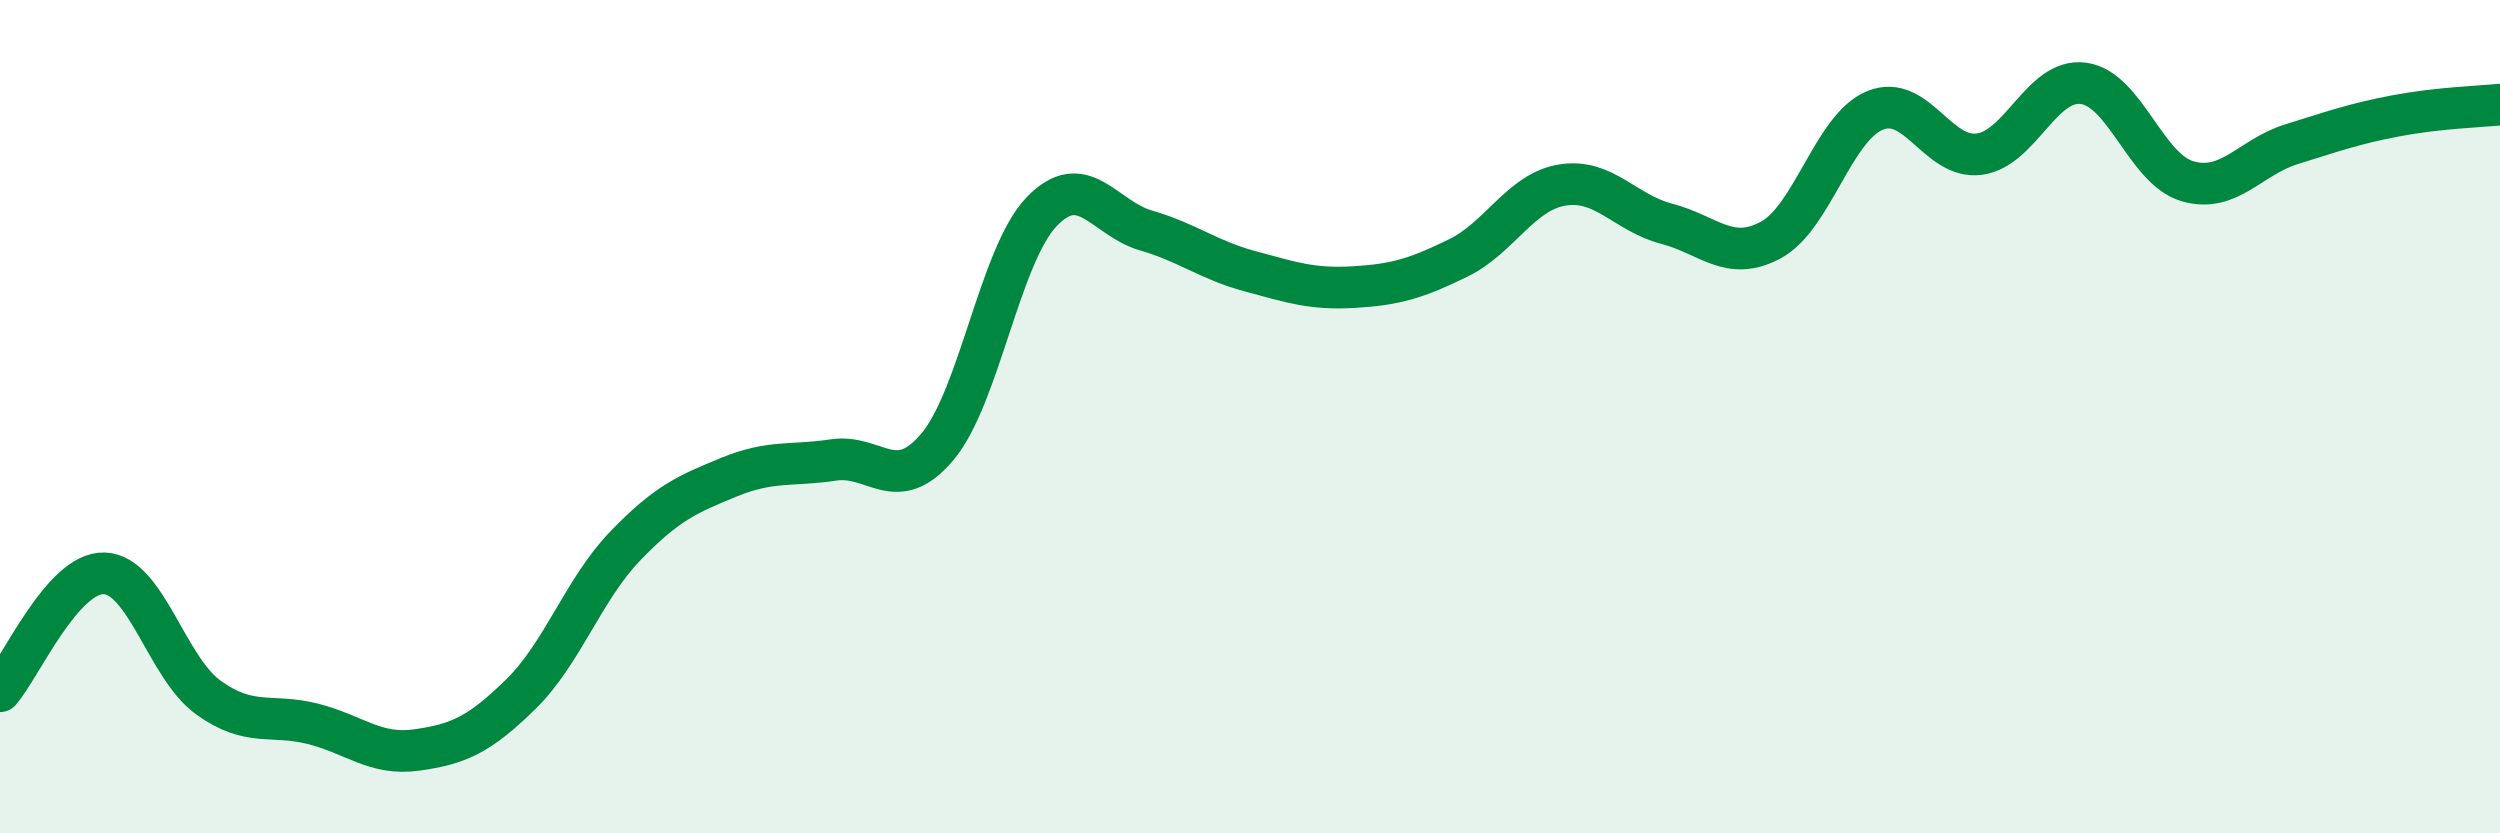
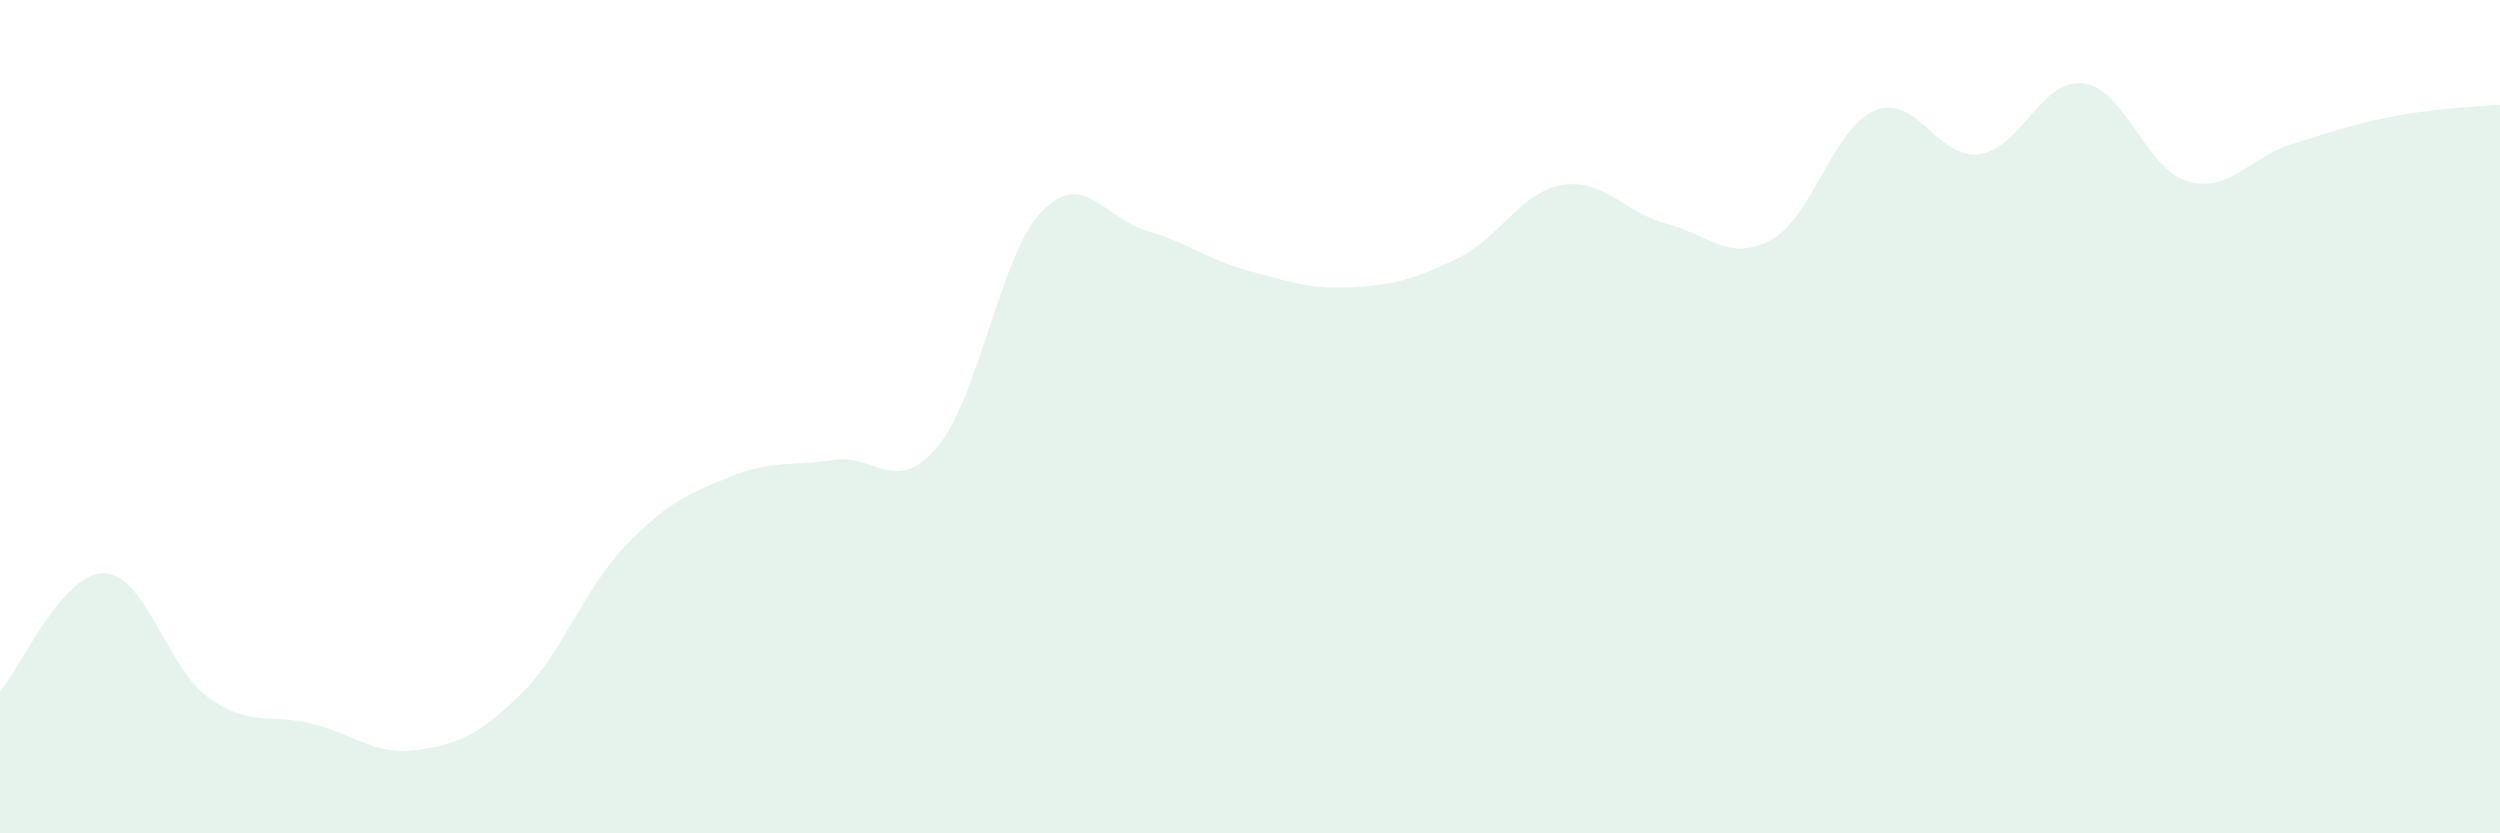
<svg xmlns="http://www.w3.org/2000/svg" width="60" height="20" viewBox="0 0 60 20">
  <path d="M 0,16.59 C 0.5,16.02 1.5,13.73 2.5,13.76 C 3.5,13.79 4,16.02 5,16.74 C 6,17.46 6.5,17.12 7.5,17.37 C 8.5,17.62 9,18.14 10,18 C 11,17.86 11.5,17.64 12.5,16.66 C 13.5,15.68 14,14.15 15,13.11 C 16,12.07 16.5,11.86 17.5,11.45 C 18.5,11.04 19,11.19 20,11.04 C 21,10.89 21.5,11.91 22.5,10.72 C 23.5,9.53 24,6.12 25,5.08 C 26,4.04 26.5,5.24 27.5,5.53 C 28.5,5.82 29,6.24 30,6.51 C 31,6.78 31.5,6.95 32.5,6.89 C 33.5,6.83 34,6.68 35,6.19 C 36,5.7 36.5,4.6 37.5,4.44 C 38.5,4.28 39,5.11 40,5.37 C 41,5.63 41.5,6.3 42.5,5.76 C 43.5,5.22 44,3.06 45,2.65 C 46,2.24 46.5,3.83 47.5,3.7 C 48.5,3.57 49,1.87 50,2 C 51,2.13 51.5,4.06 52.5,4.35 C 53.5,4.64 54,3.77 55,3.46 C 56,3.15 56.5,2.97 57.5,2.78 C 58.5,2.59 59.5,2.56 60,2.51L60 20L0 20Z" fill="#008740" opacity="0.1" stroke-linecap="round" stroke-linejoin="round" />
-   <path d="M 0,16.59 C 0.5,16.02 1.5,13.73 2.5,13.76 C 3.5,13.79 4,16.02 5,16.74 C 6,17.46 6.5,17.12 7.5,17.37 C 8.5,17.62 9,18.14 10,18 C 11,17.86 11.5,17.64 12.5,16.66 C 13.5,15.68 14,14.15 15,13.11 C 16,12.07 16.5,11.86 17.5,11.45 C 18.5,11.04 19,11.19 20,11.04 C 21,10.89 21.5,11.91 22.5,10.72 C 23.5,9.53 24,6.12 25,5.08 C 26,4.04 26.5,5.24 27.5,5.53 C 28.5,5.82 29,6.24 30,6.51 C 31,6.78 31.5,6.95 32.5,6.89 C 33.5,6.83 34,6.68 35,6.19 C 36,5.7 36.5,4.6 37.5,4.44 C 38.5,4.28 39,5.11 40,5.37 C 41,5.63 41.5,6.3 42.5,5.76 C 43.5,5.22 44,3.06 45,2.65 C 46,2.24 46.5,3.83 47.5,3.7 C 48.5,3.57 49,1.87 50,2 C 51,2.13 51.5,4.06 52.5,4.35 C 53.5,4.64 54,3.77 55,3.46 C 56,3.15 56.5,2.97 57.5,2.78 C 58.5,2.59 59.5,2.56 60,2.51" stroke="#008740" stroke-width="1" fill="none" stroke-linecap="round" stroke-linejoin="round" />
</svg>